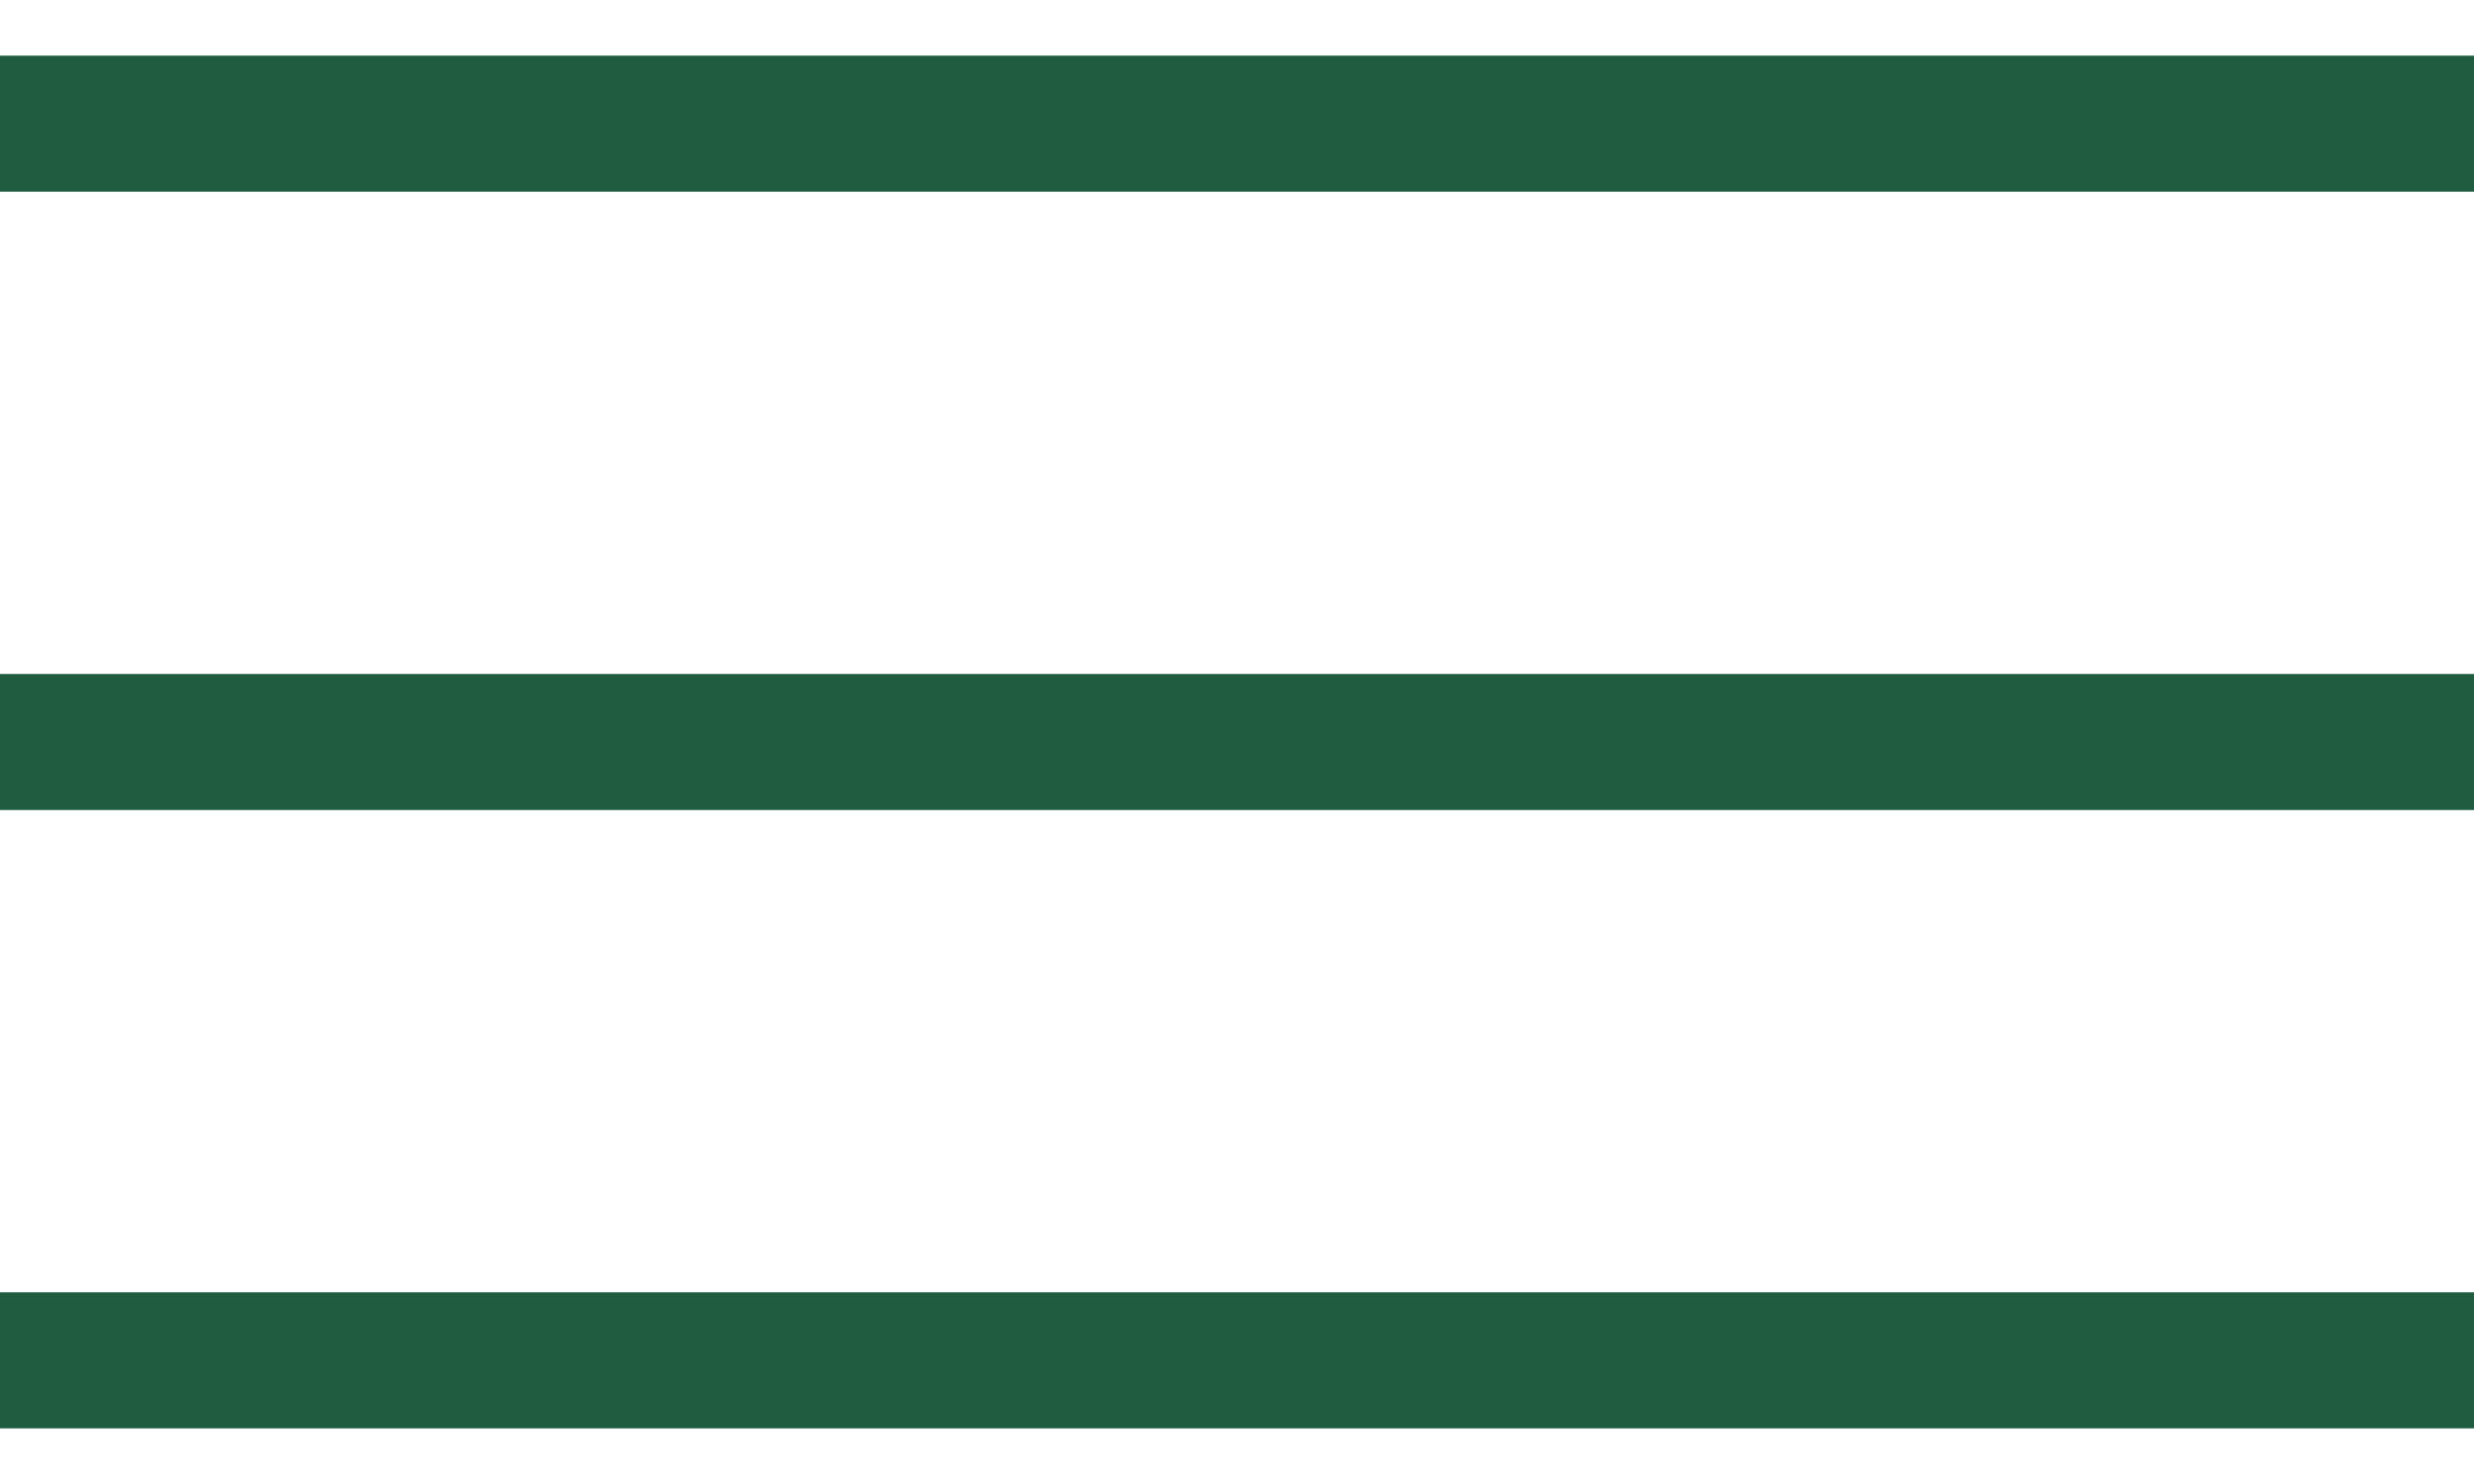
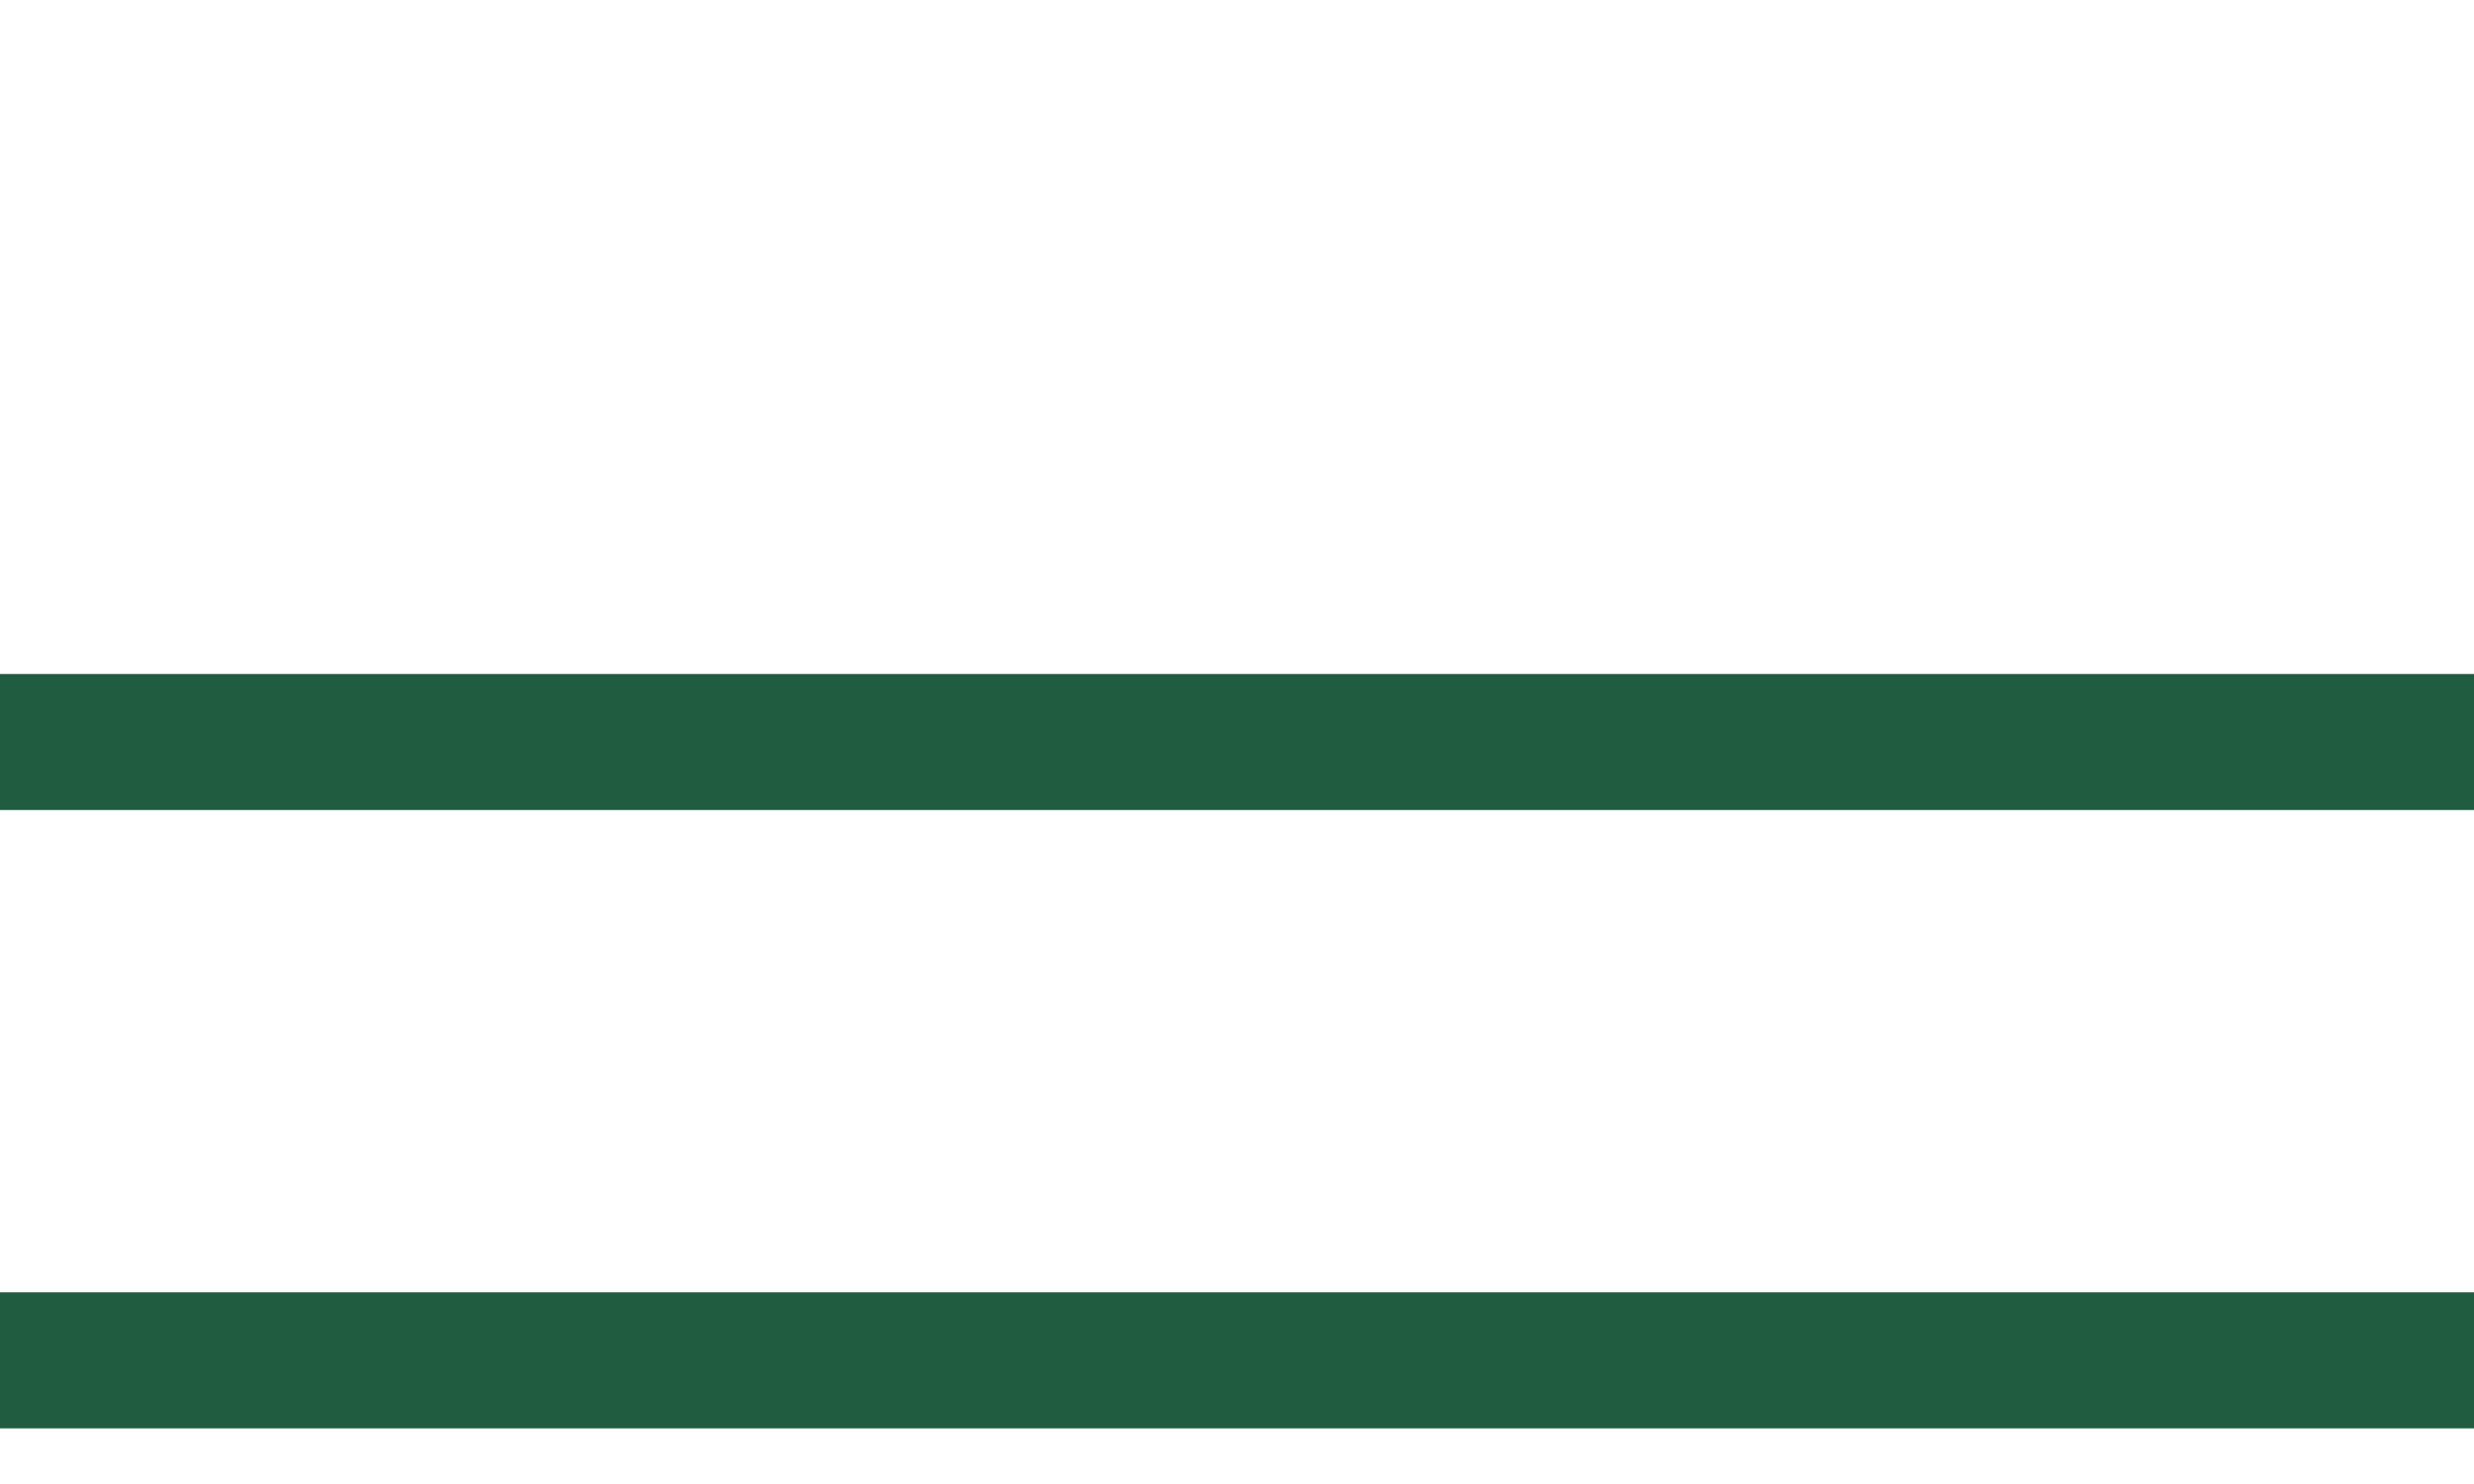
<svg xmlns="http://www.w3.org/2000/svg" width="40" height="24" viewBox="0 0 40 24" fill="none">
-   <path d="M0 2H40M0 12H40M0 22H40" stroke="#205C40" stroke-width="2.2" />
+   <path d="M0 2M0 12H40M0 22H40" stroke="#205C40" stroke-width="2.2" />
</svg>